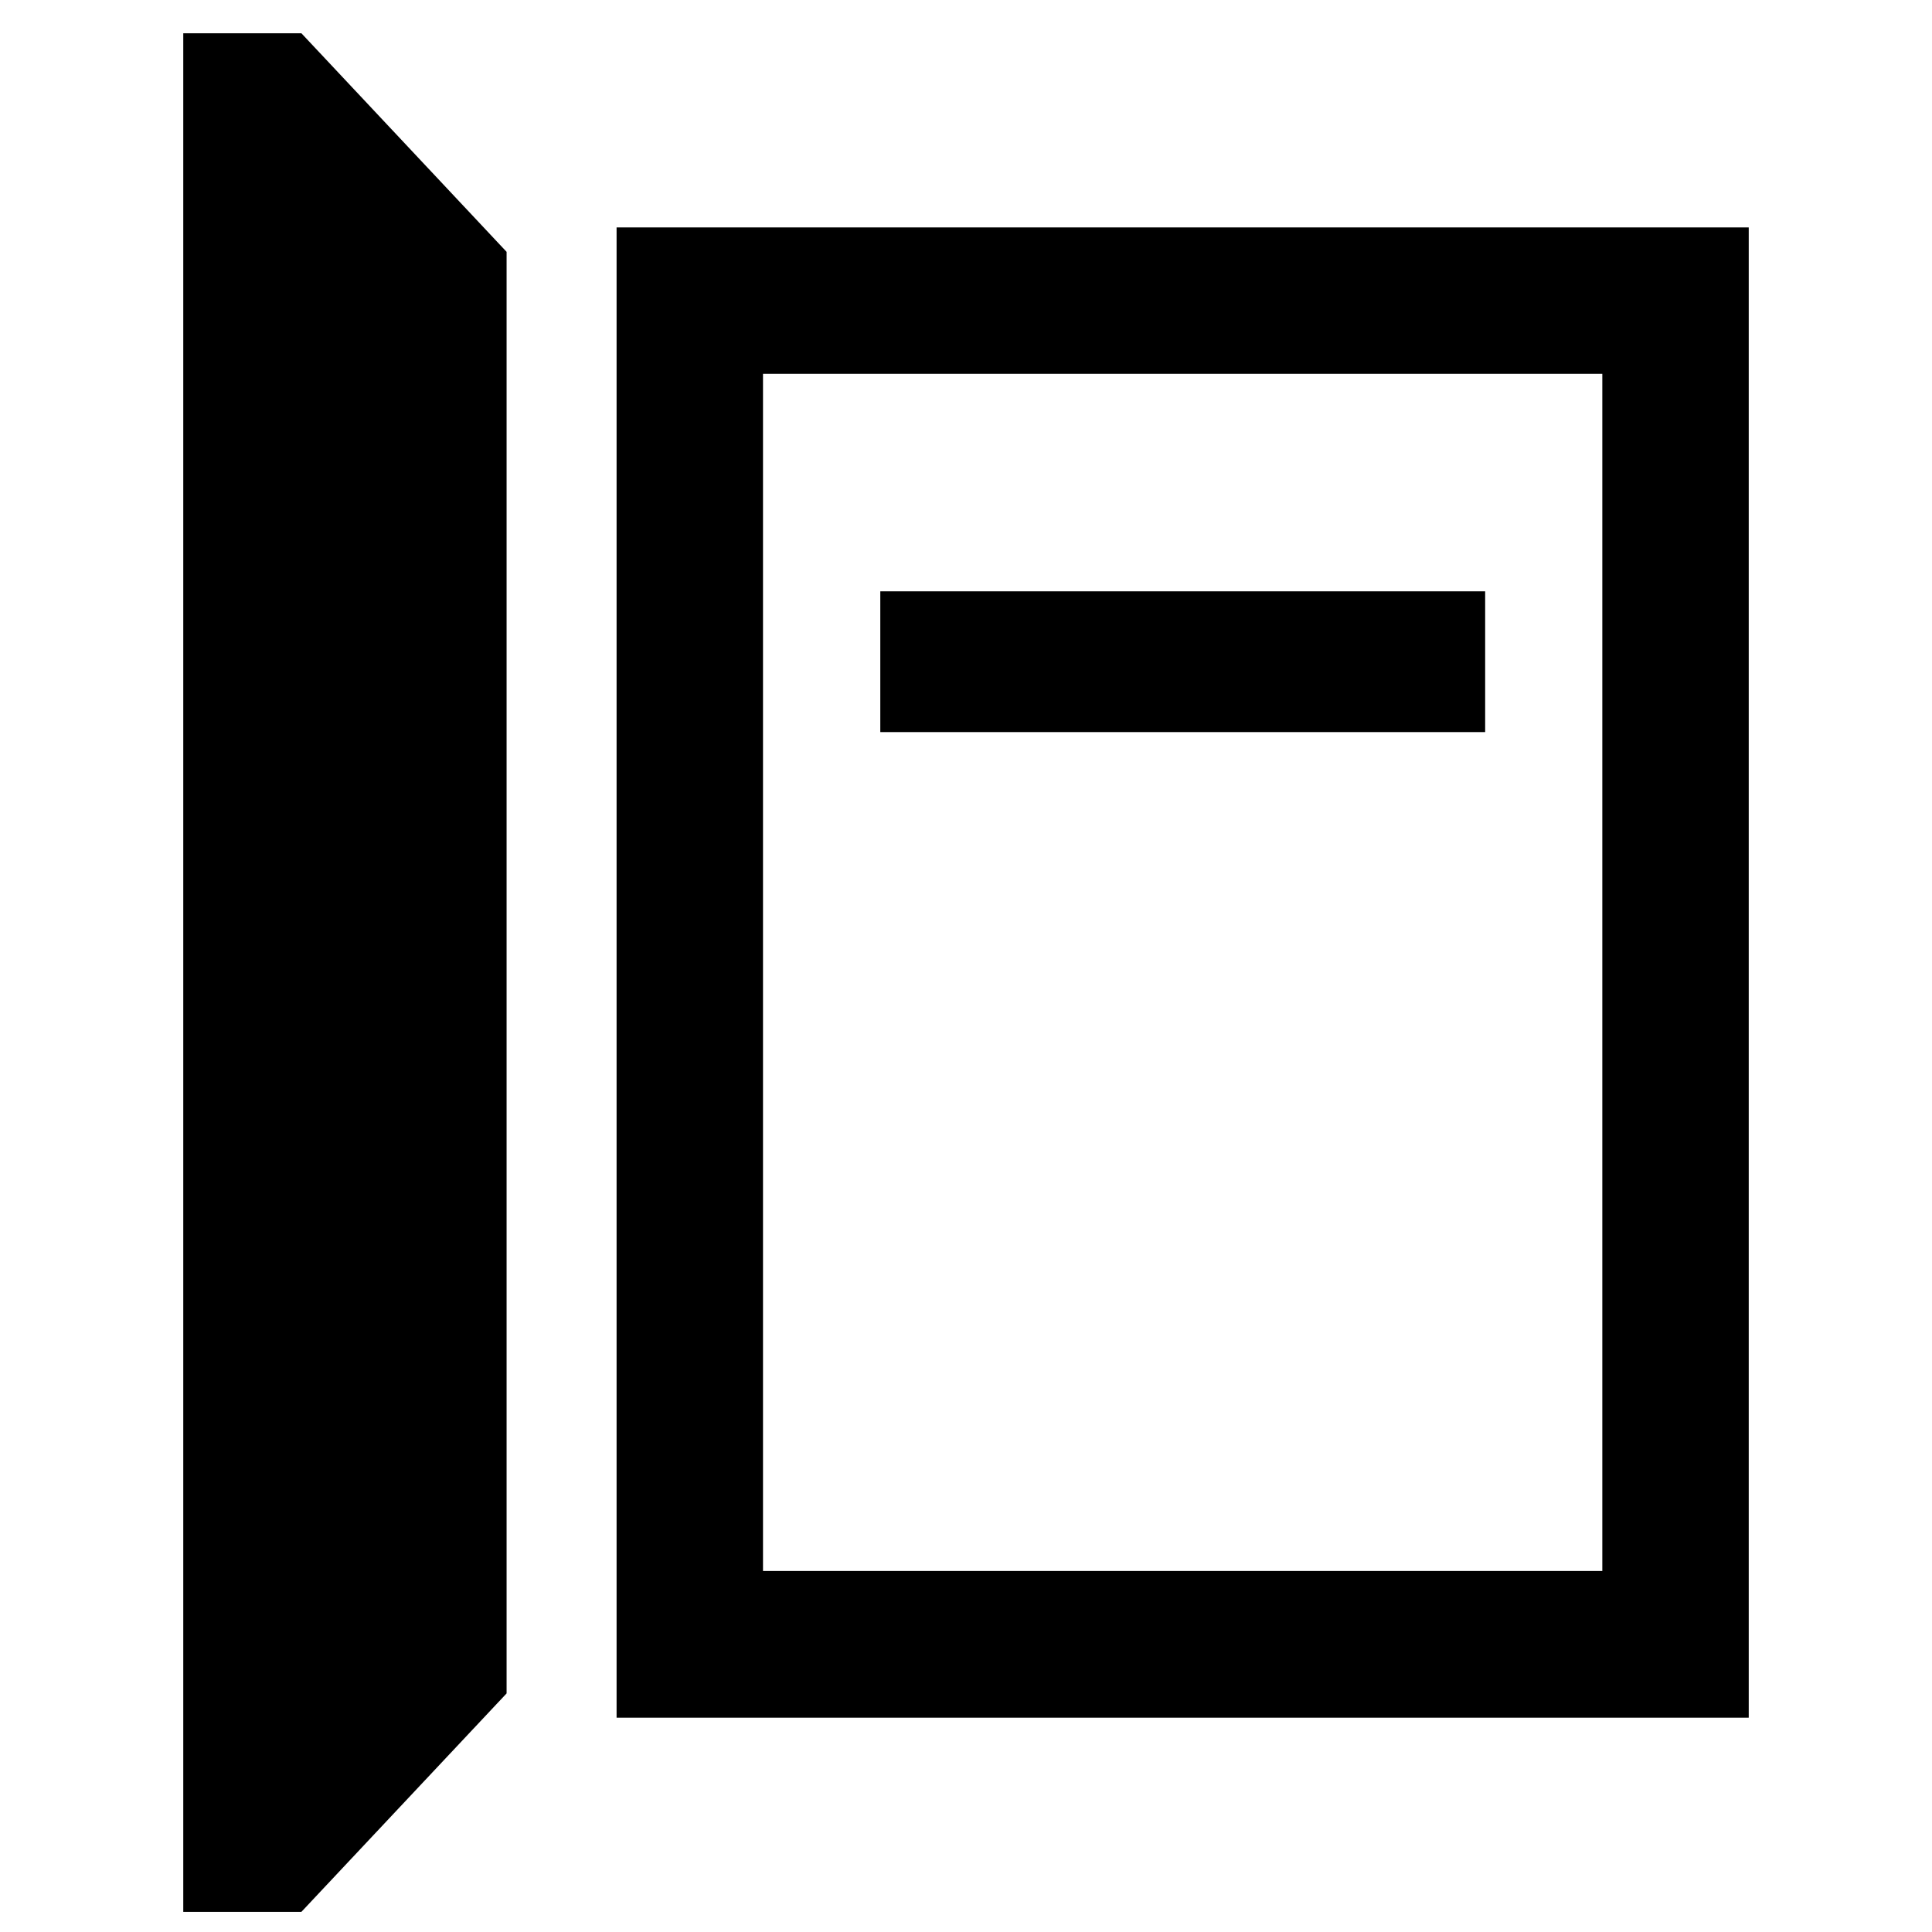
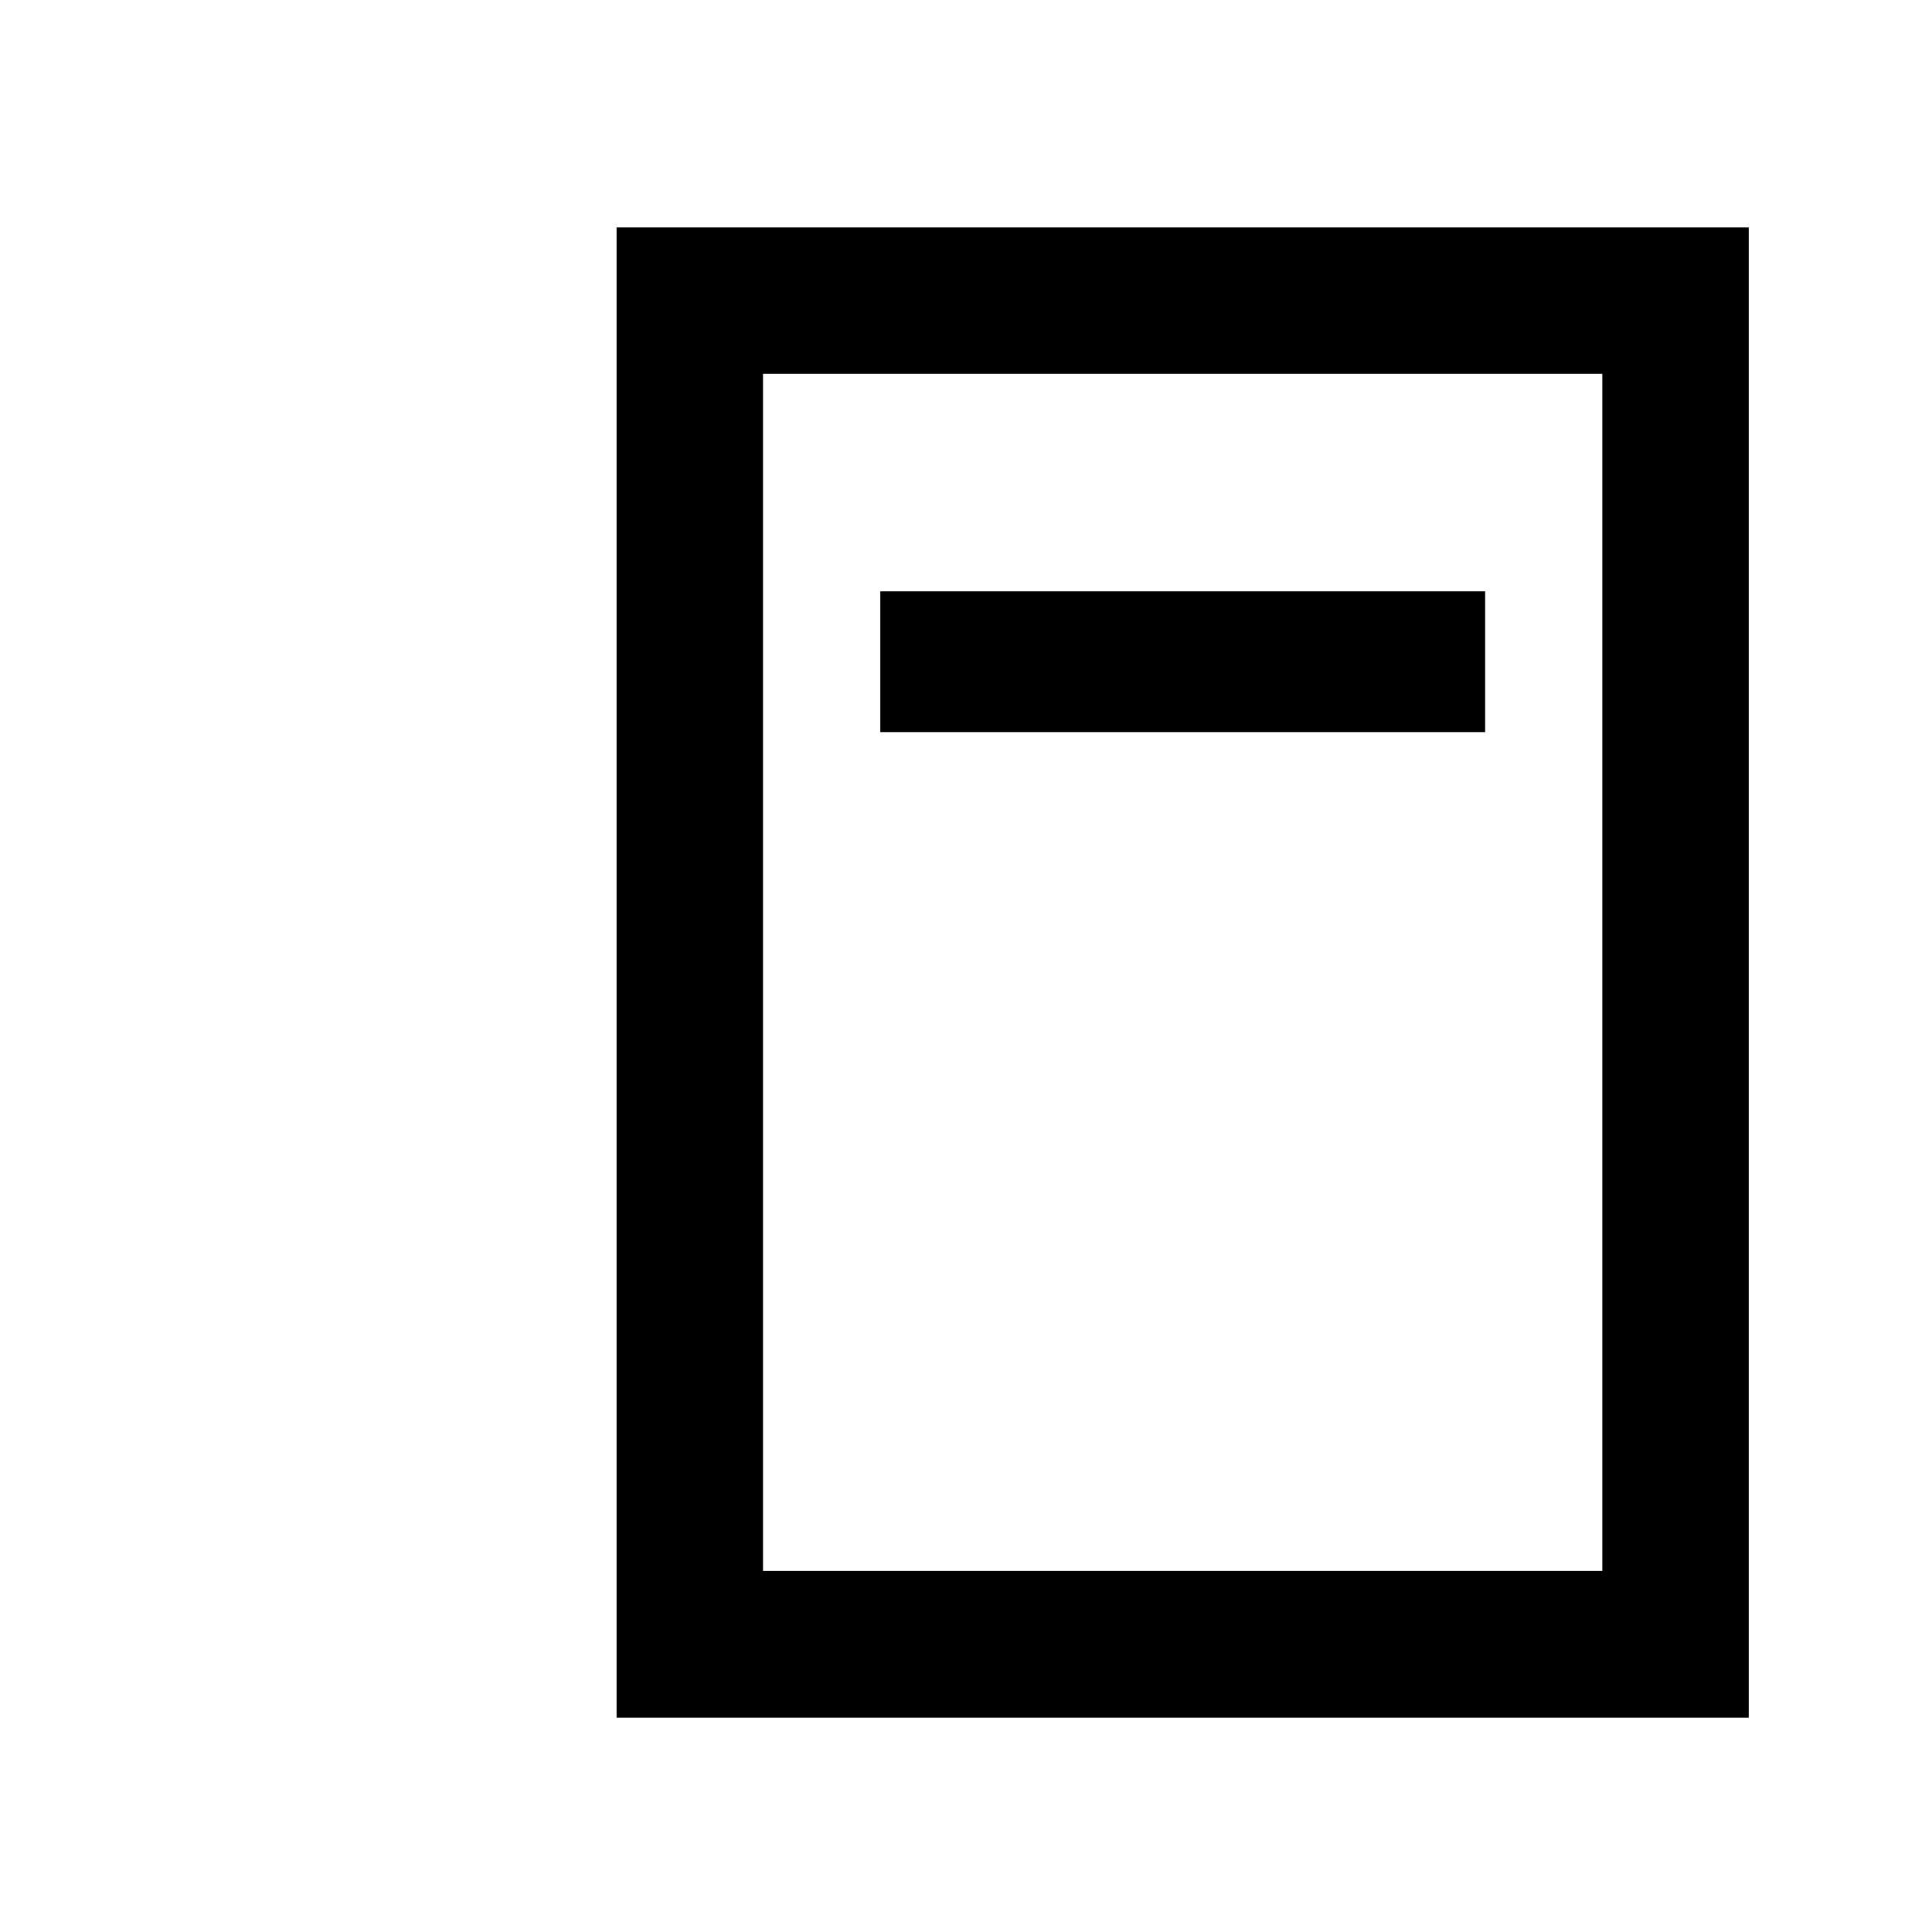
<svg xmlns="http://www.w3.org/2000/svg" version="1.1" id="レイヤー_1" x="0px" y="0px" width="14px" height="14px" viewBox="0 0 14 14" enable-background="new 0 0 14 14" xml:space="preserve">
  <g>
    <path d="M12.672,12.447V1.648H4.468v10.799H12.672z M5.529,11.385V2.709h6.082v8.675H5.529z" />
-     <path d="M3.671,12.271V1.825L2.184,0.241H1.328v13.613h0.856L3.671,12.271z" />
  </g>
  <polygon points="6.379,4.285 6.379,4.41 6.379,4.582 6.379,4.707 6.379,4.881 6.379,5.006 6.379,5.18 6.379,5.305 10.762,5.305   10.762,5.18 10.762,5.006 10.762,4.881 10.762,4.707 10.762,4.582 10.762,4.41 10.762,4.285 " />
</svg>